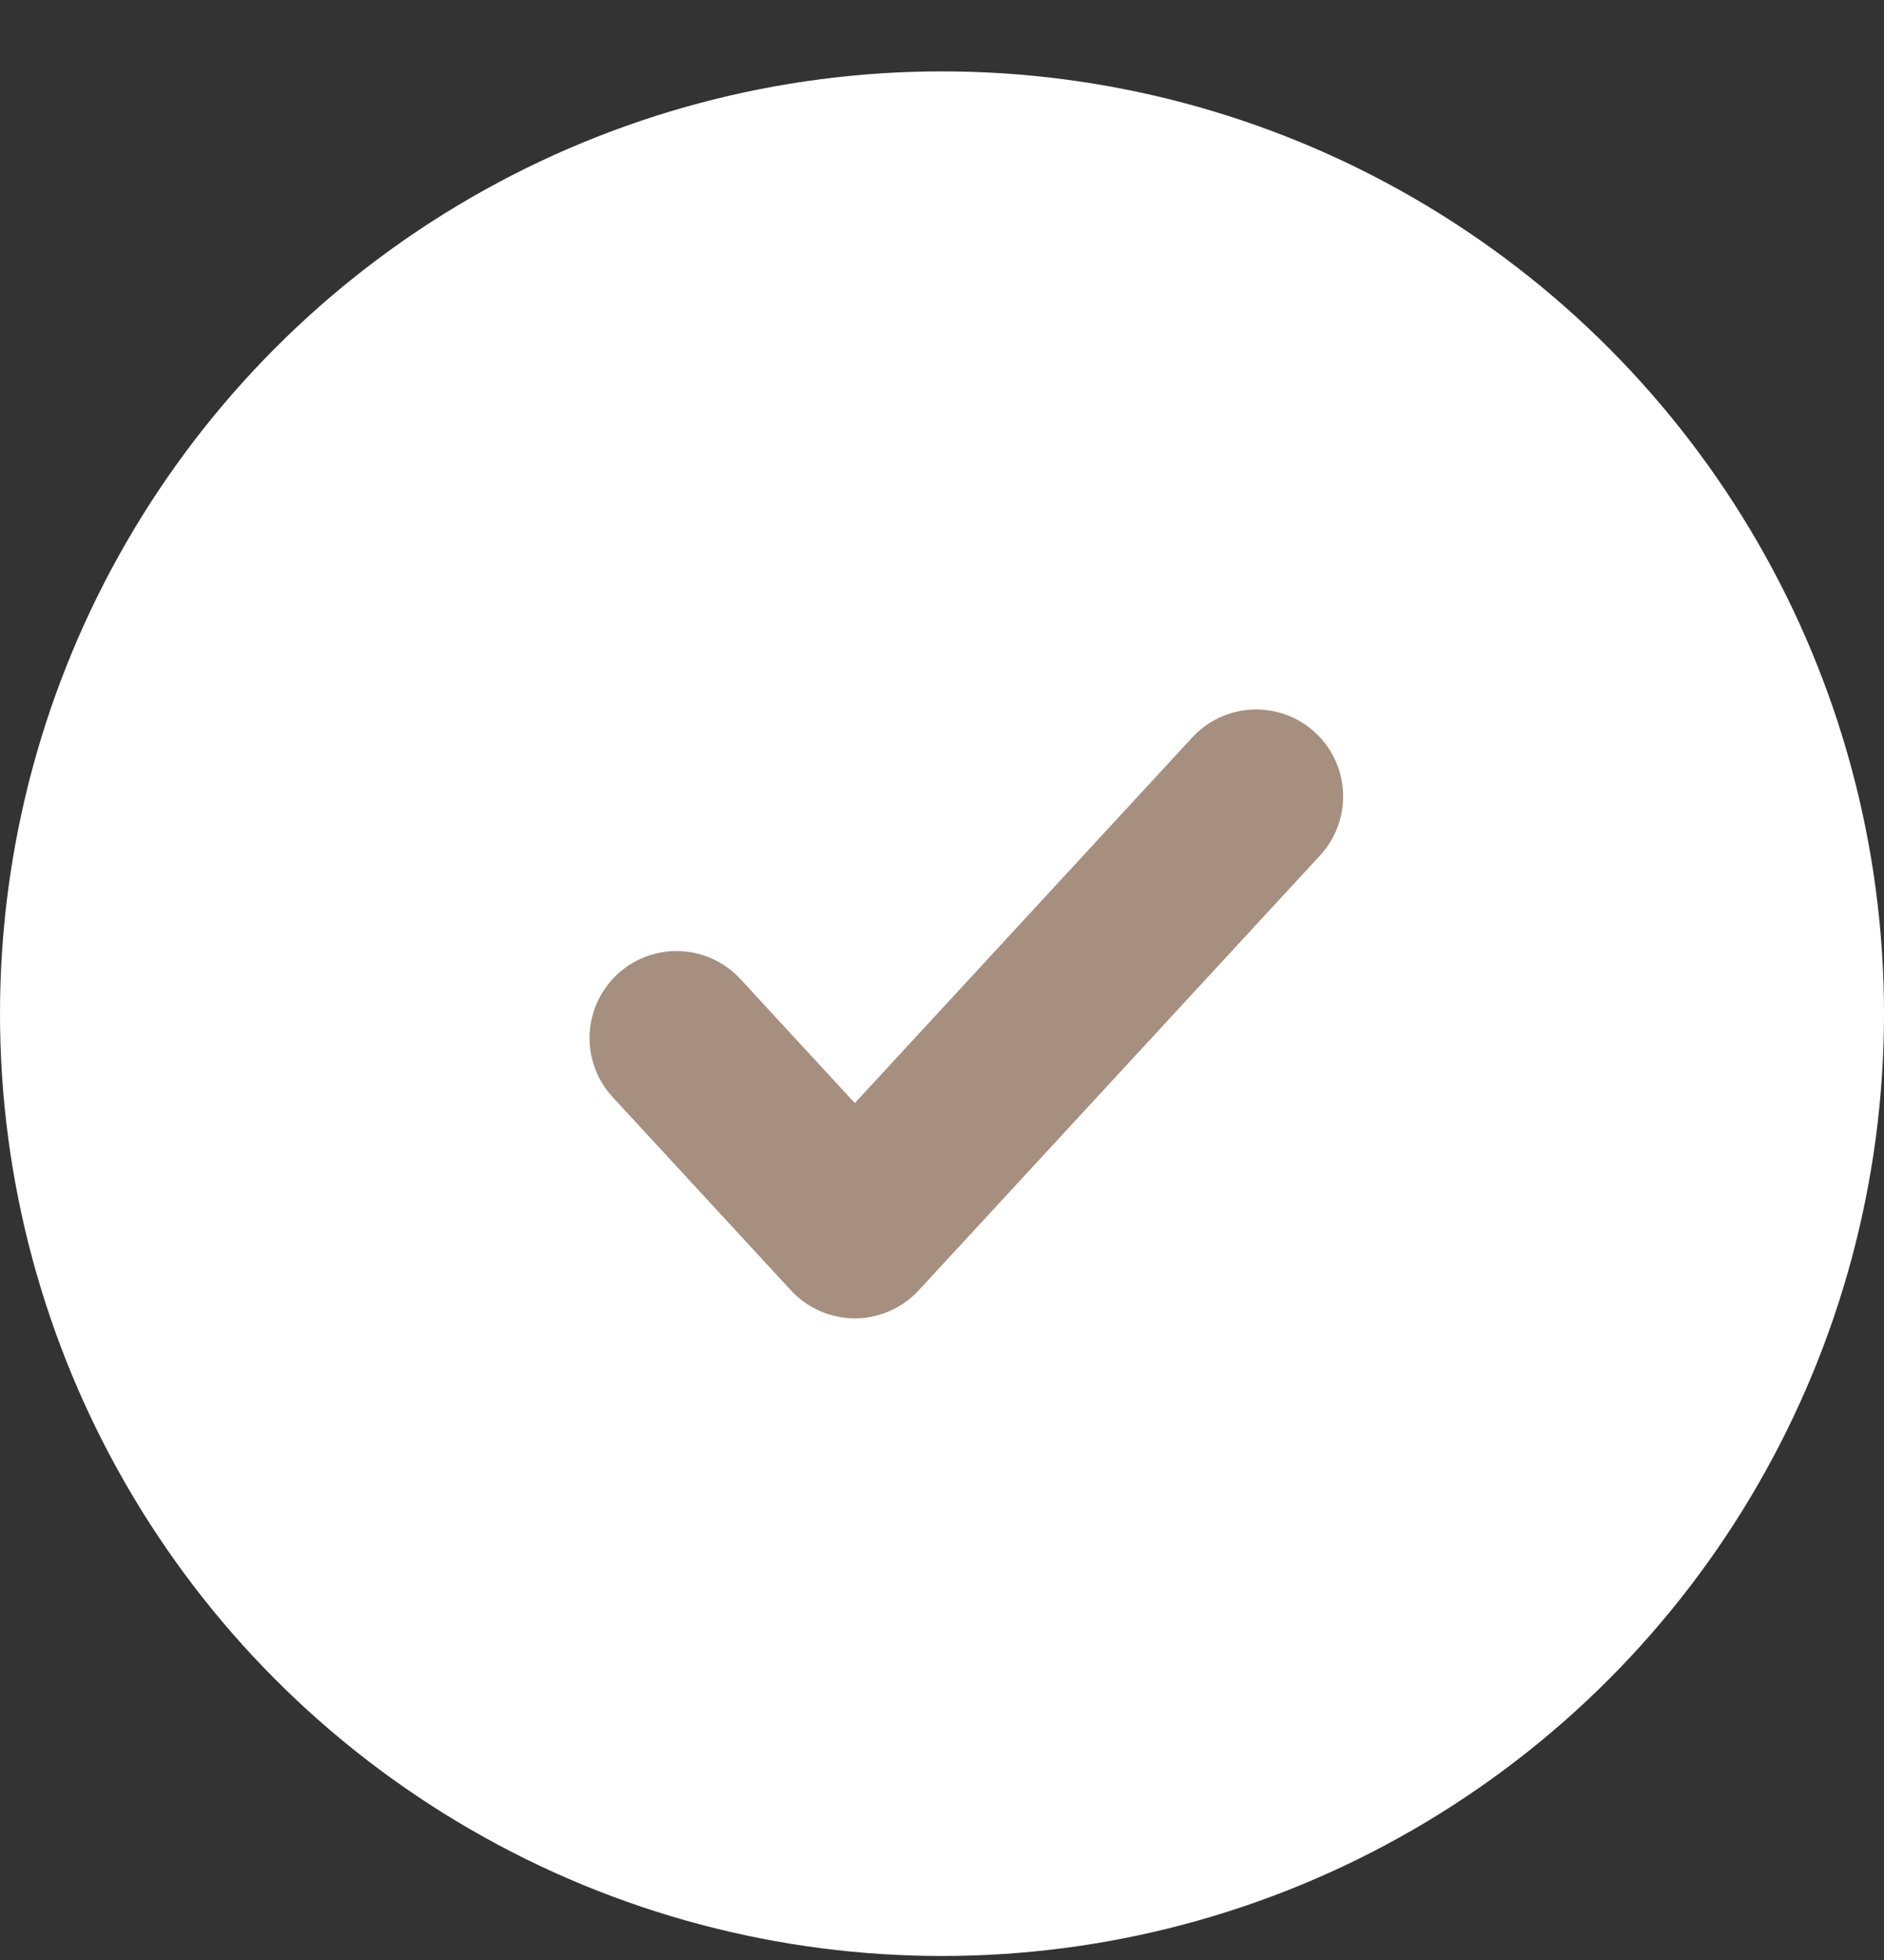
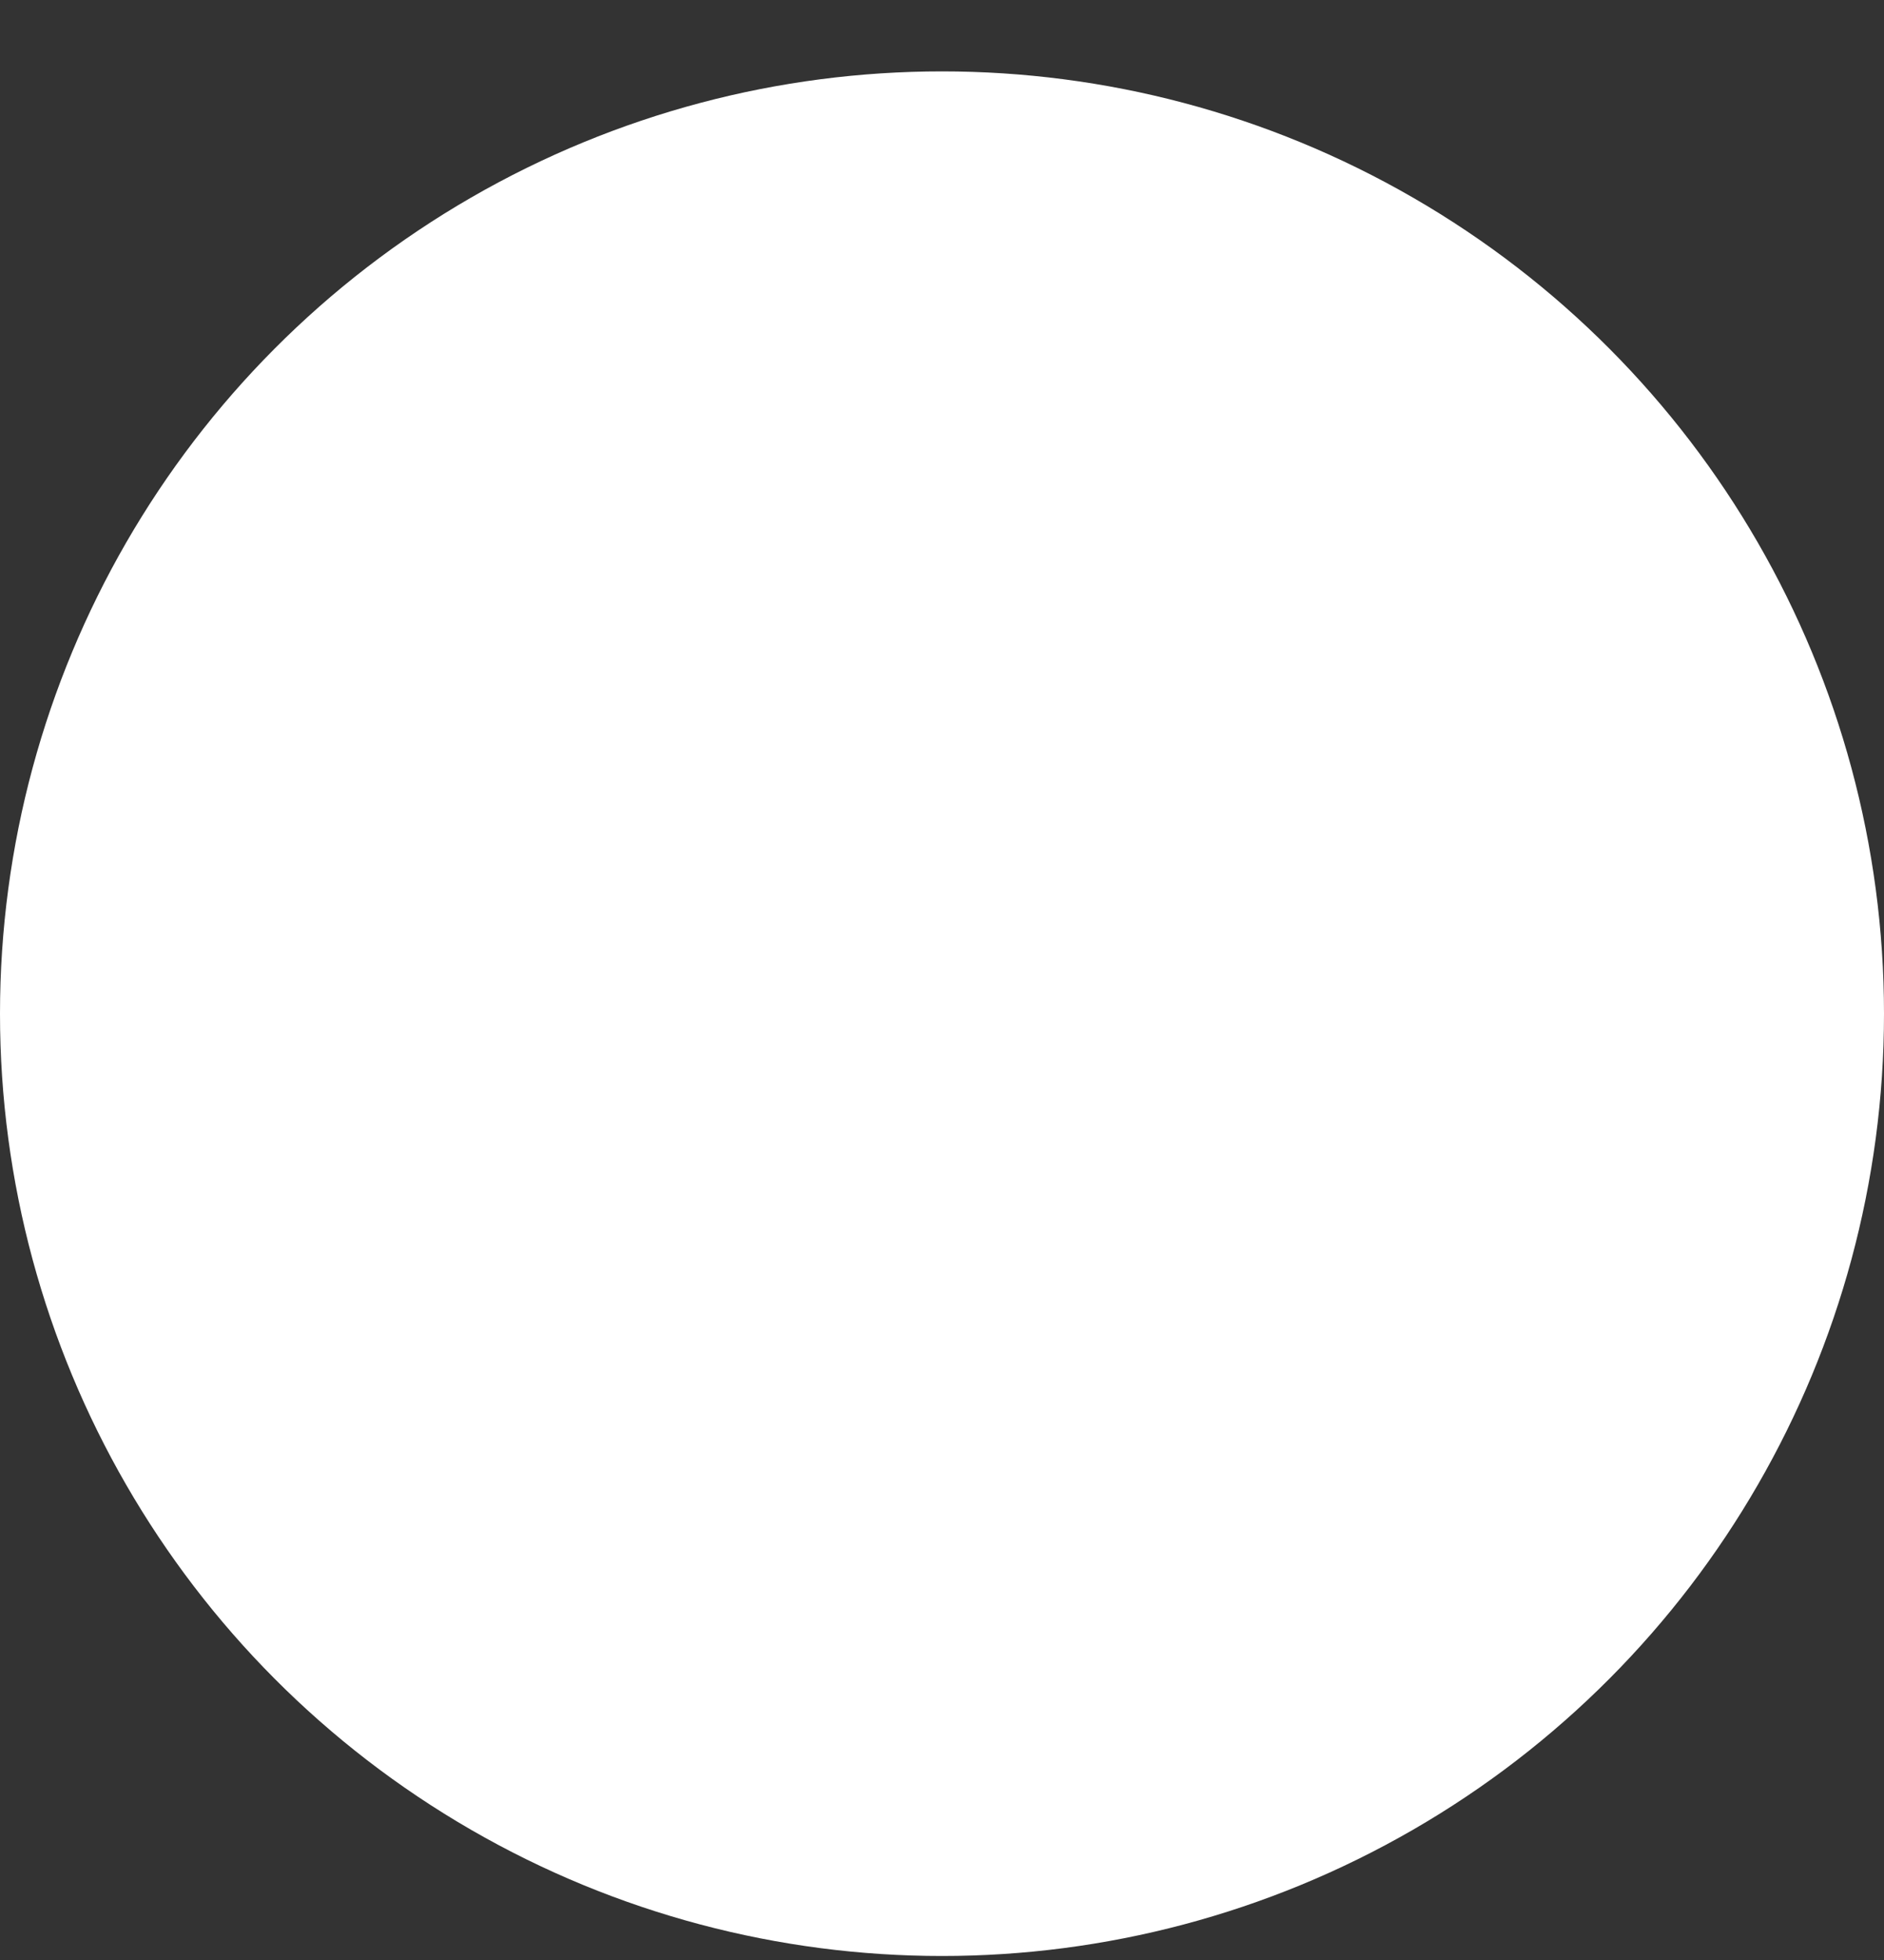
<svg xmlns="http://www.w3.org/2000/svg" width="25" height="26" viewBox="0 0 25 26" fill="none">
  <rect x="0" y="0" width="25" height="26" fill="#333333" stroke="none" />
  <circle cx="12.5" cy="12.5" r="12.5" transform="matrix(-1 0 0 1 25 0.947)" fill="white" />
-   <path d="M8.977 13.77L11.343 16.334L16.669 10.565" fill="white" />
-   <path d="M8.977 13.77L11.343 16.334L16.669 10.565" stroke="#A68F7E" stroke-width="2.308" stroke-linecap="round" stroke-linejoin="round" />
</svg>